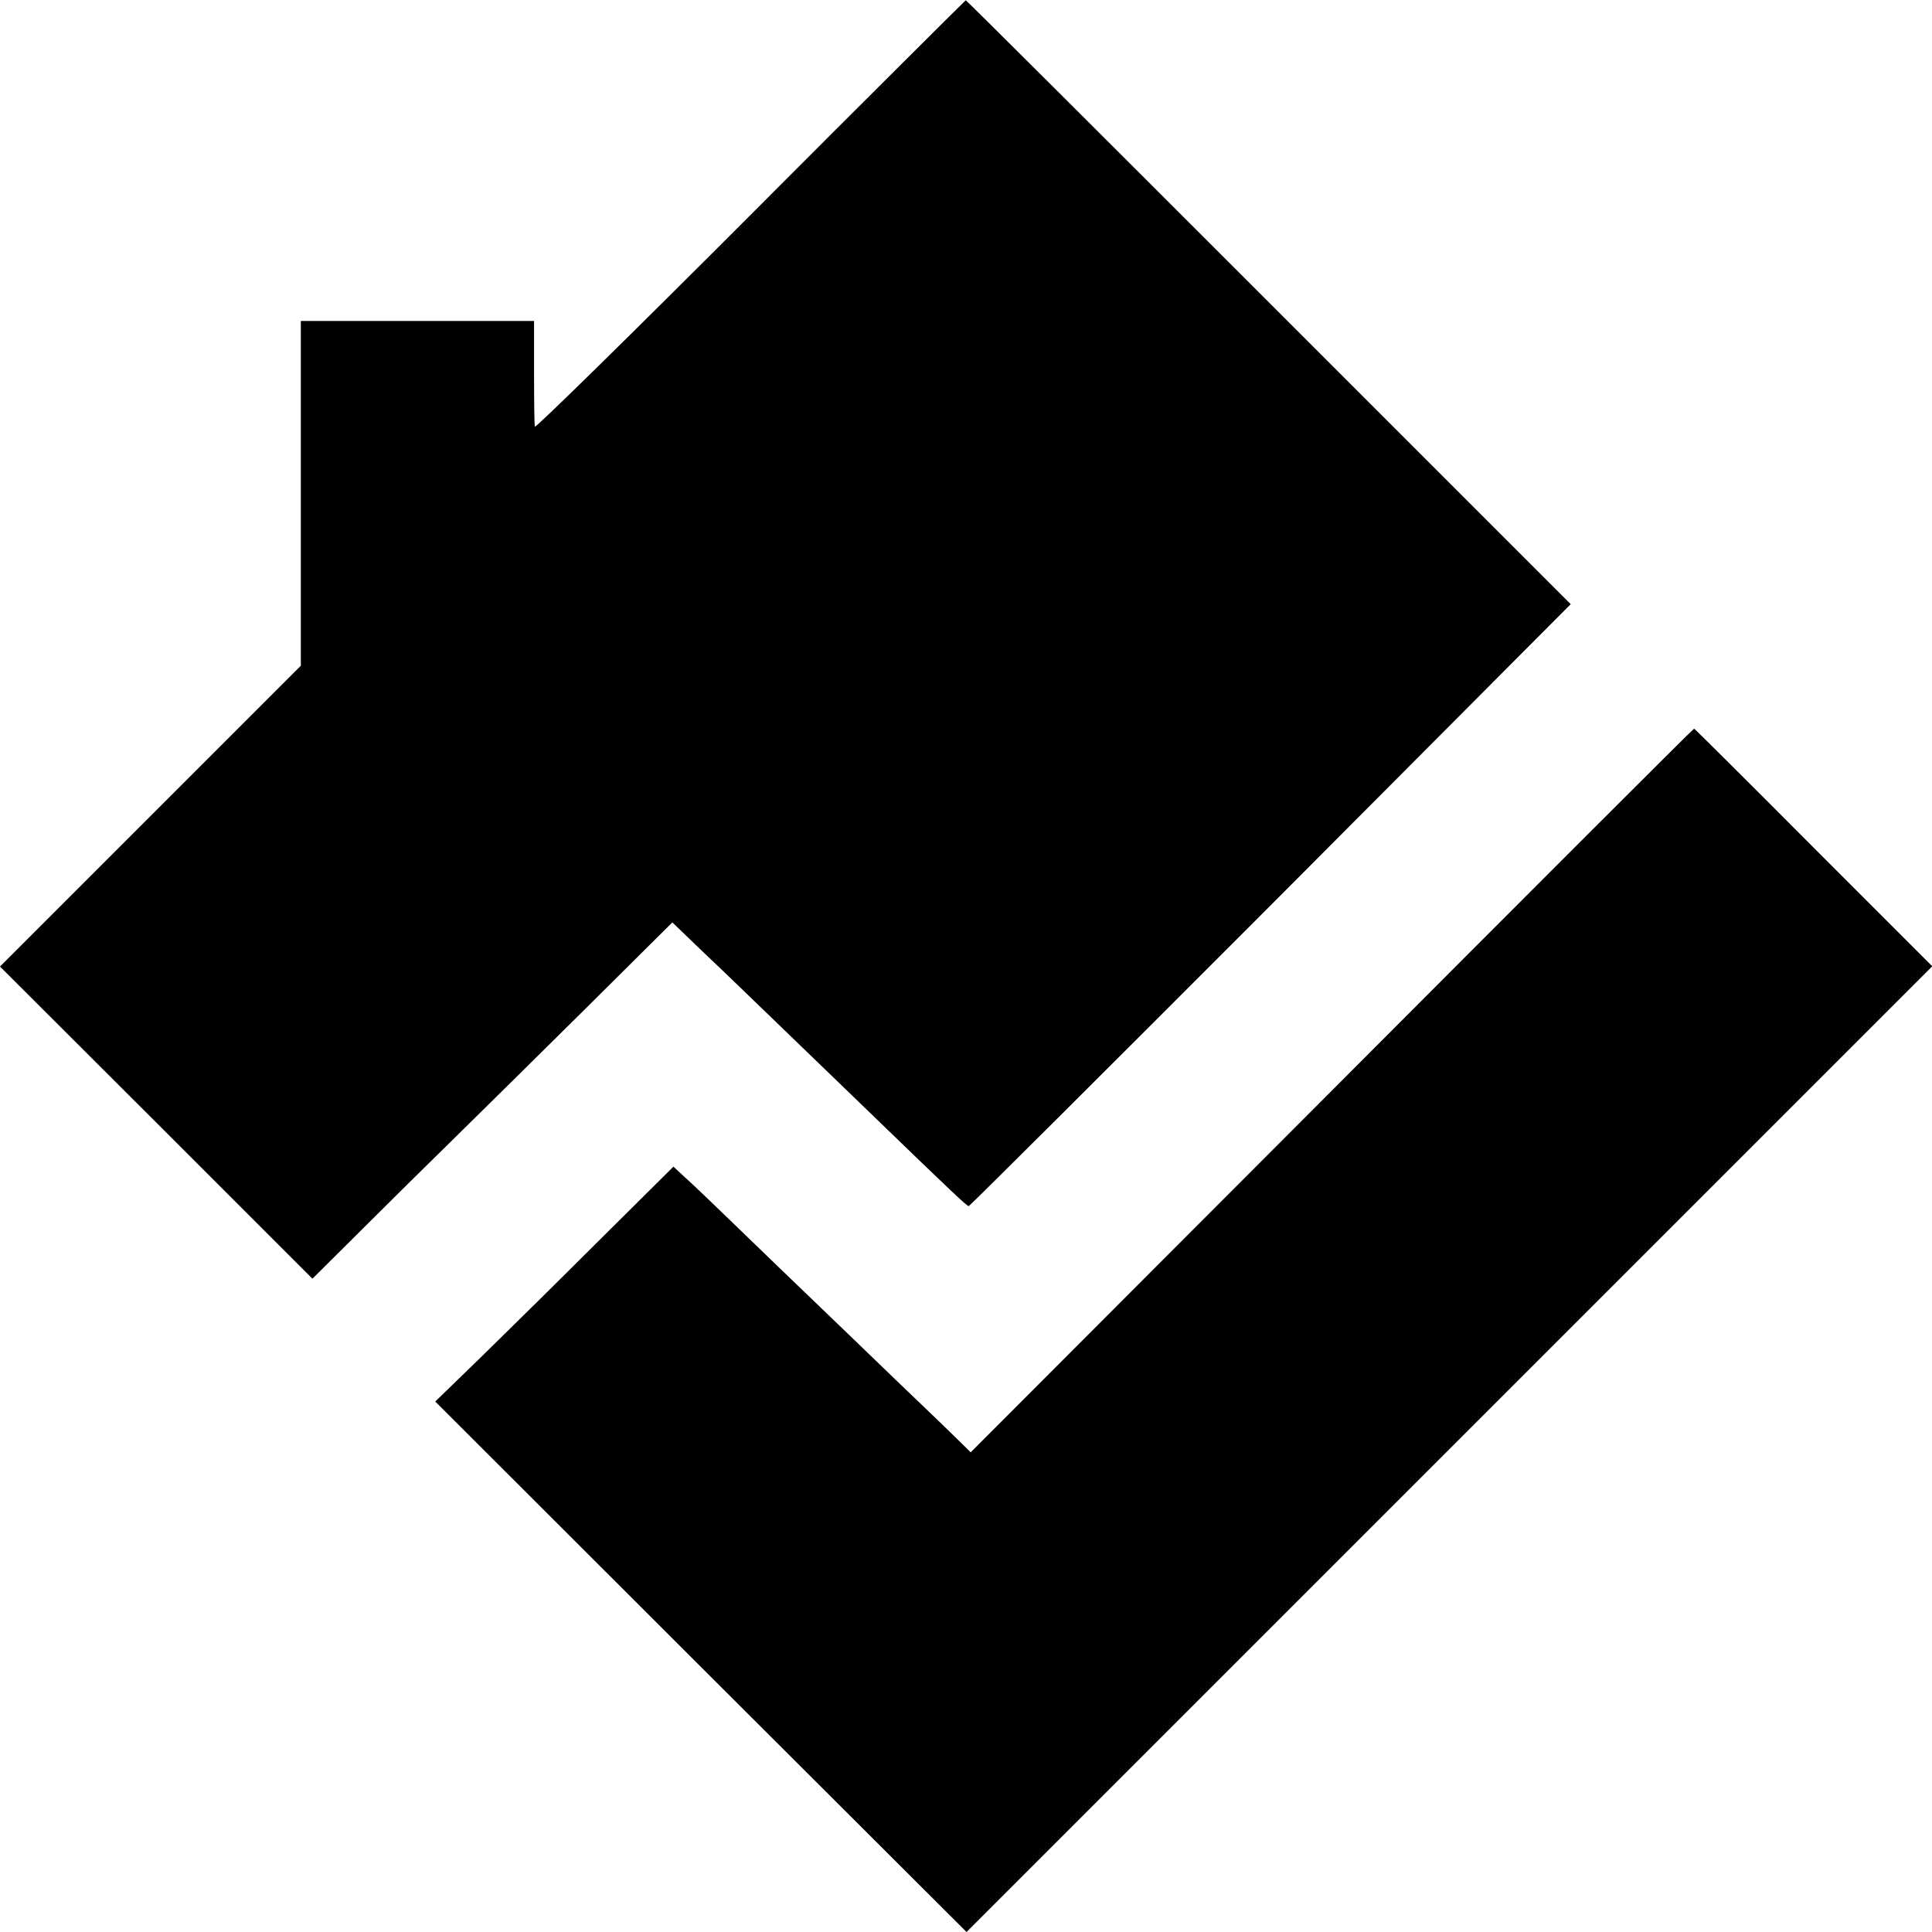
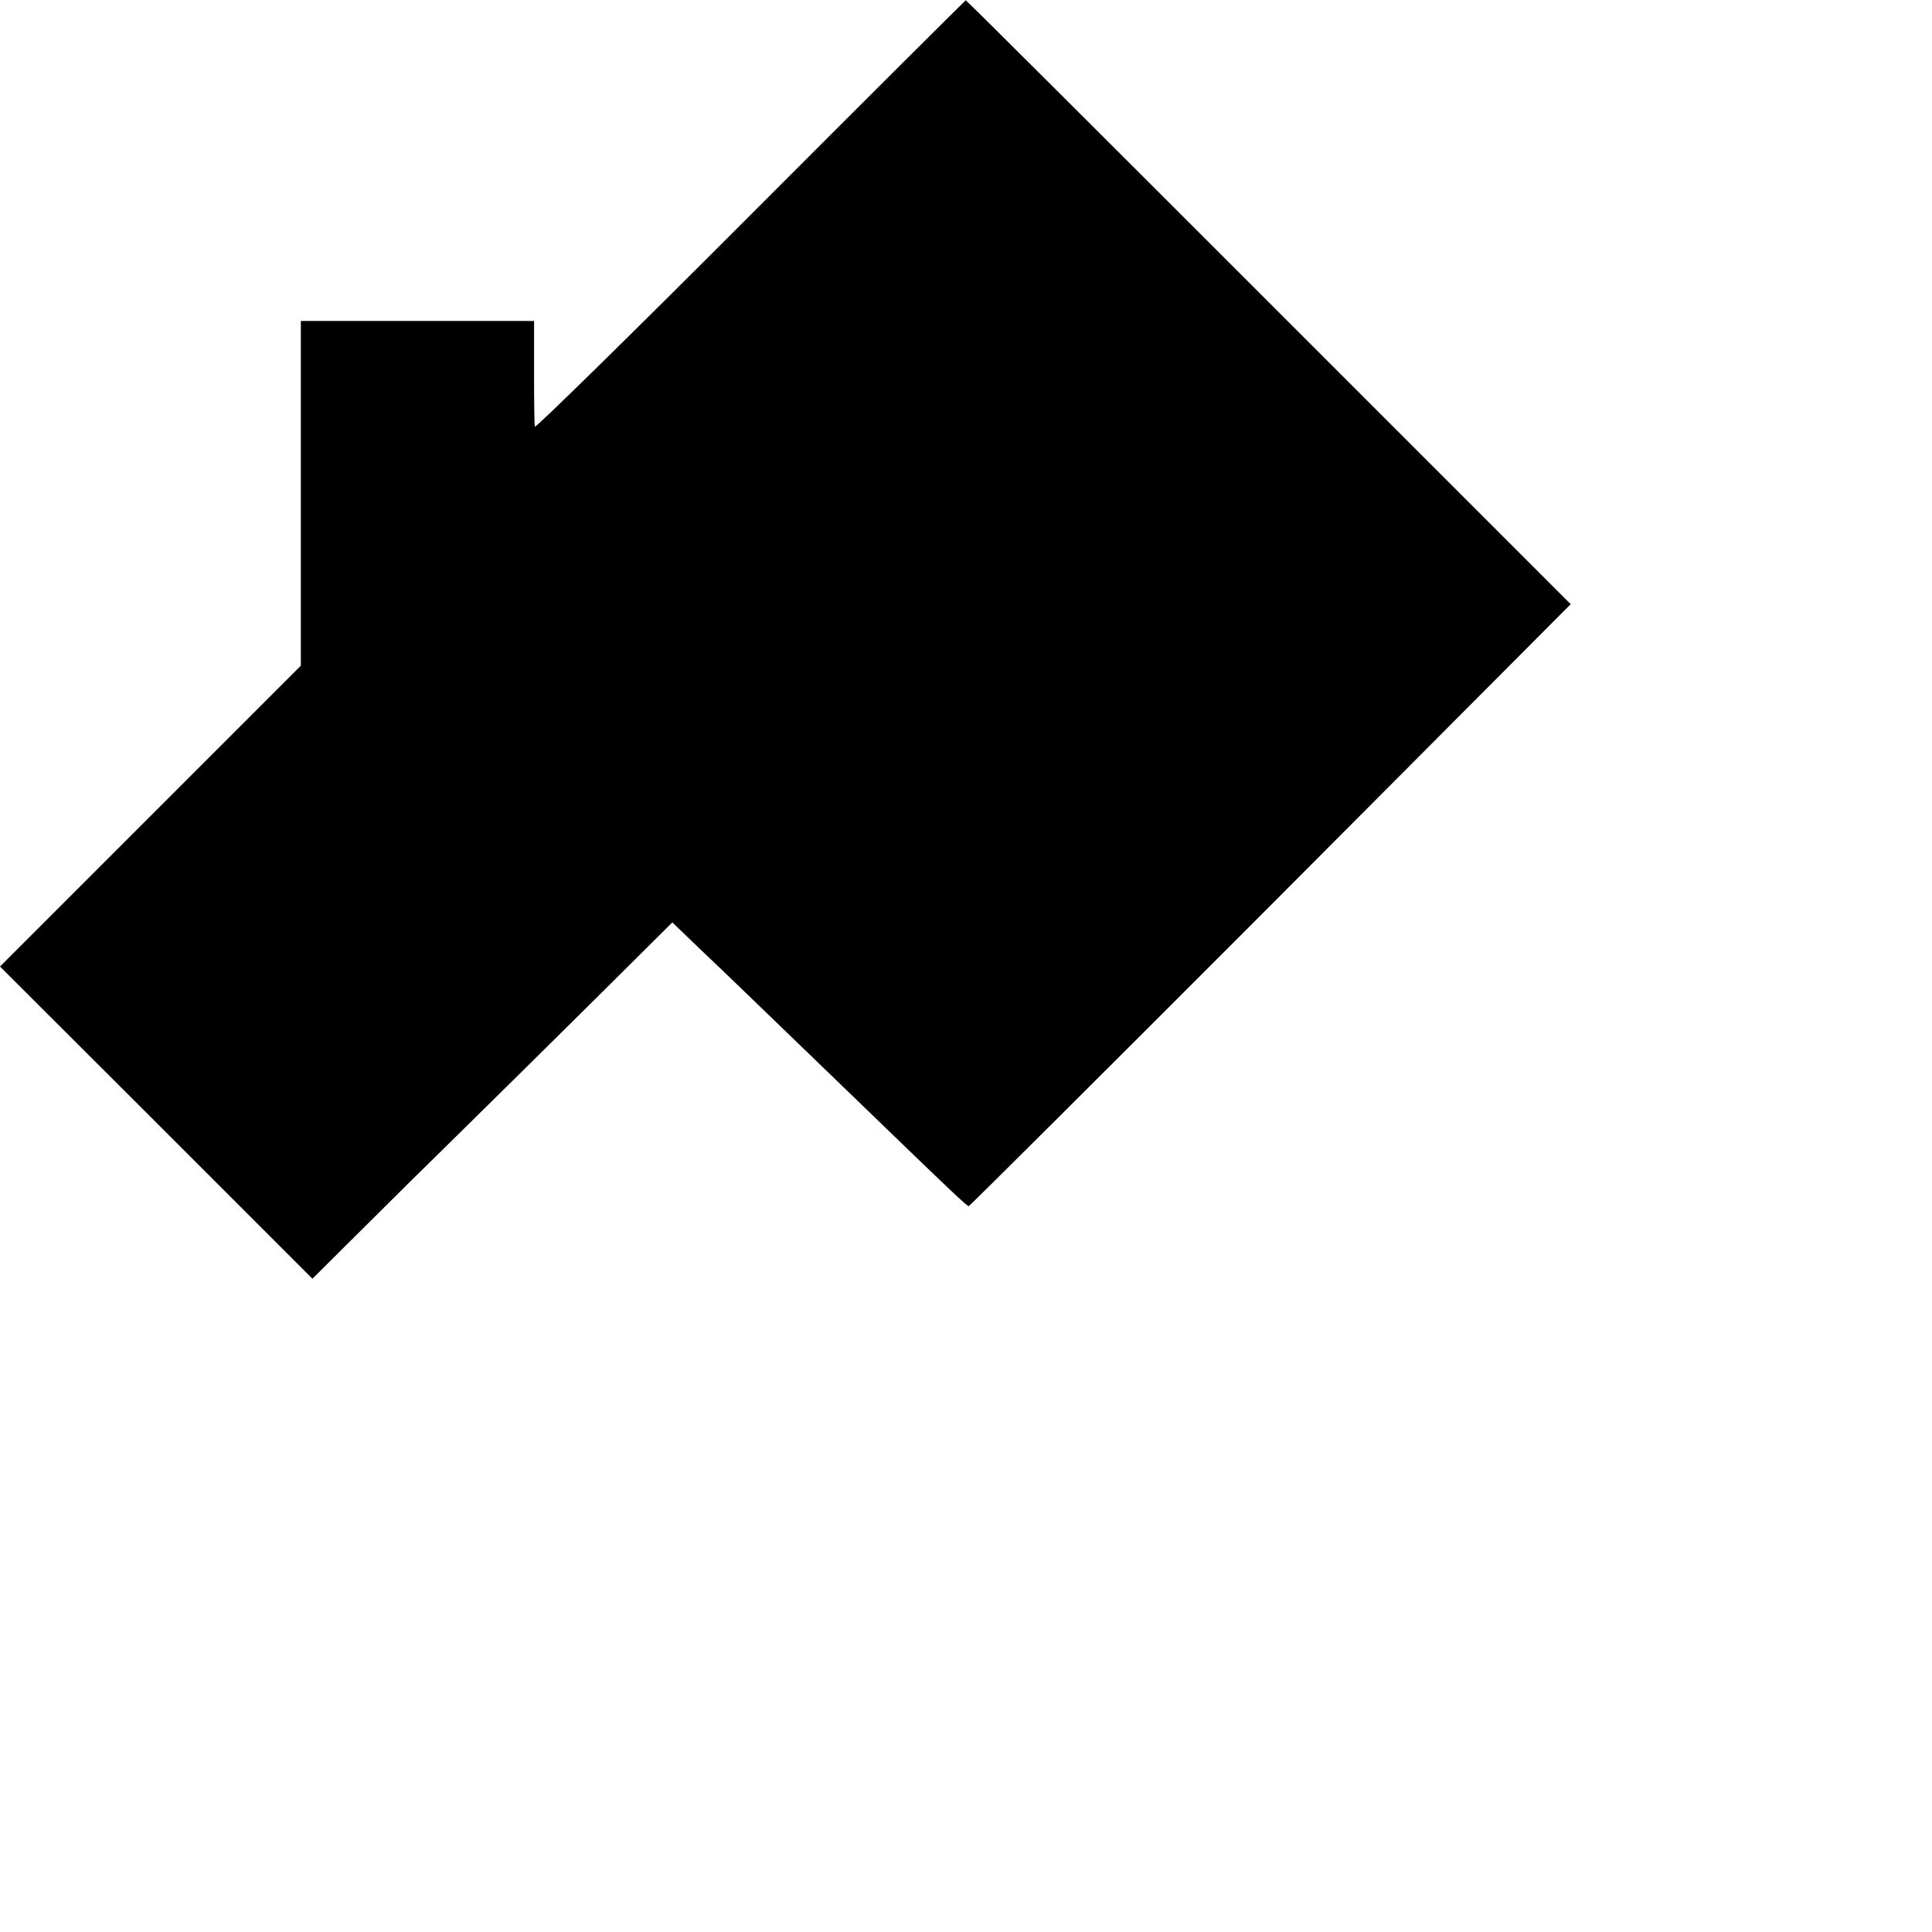
<svg xmlns="http://www.w3.org/2000/svg" version="1.0" width="700pt" height="700pt" viewBox="0 0 700 700" preserveAspectRatio="xMidYMid meet">
  <g transform="translate(0,700) scale(0.1,-0.1)" fill="#000000" stroke="none">
    <path d="M2718 6220 c-427 -428 -778 -772 -780 -766 -2 6 -3 95 -3 197 l0 186 -422 0 -423 0 0 -624 0 -625 -545 -545 -545 -545 566 -565 566 -566 177 176 c97 97 250 248 341 337 91 89 305 301 476 470 l310 308 106 -102 c106 -100 151 -145 598 -576 308 -298 363 -350 370 -350 3 0 496 491 1094 1090 l1087 1091 -1094 1094 c-602 602 -1096 1095 -1098 1094 -2 -1 -354 -351 -781 -779z" />
-     <path d="M4826 3049 l-1309 -1311 -56 55 c-31 30 -83 81 -116 112 -33 31 -152 146 -265 255 -113 109 -230 221 -260 250 -30 29 -109 105 -175 169 -66 64 -139 134 -163 155 l-42 39 -263 -261 c-144 -144 -338 -335 -431 -426 l-169 -164 962 -961 963 -961 1749 1749 1750 1750 -430 430 c-236 237 -431 431 -433 431 -3 0 -593 -590 -1312 -1311z" />
  </g>
</svg>